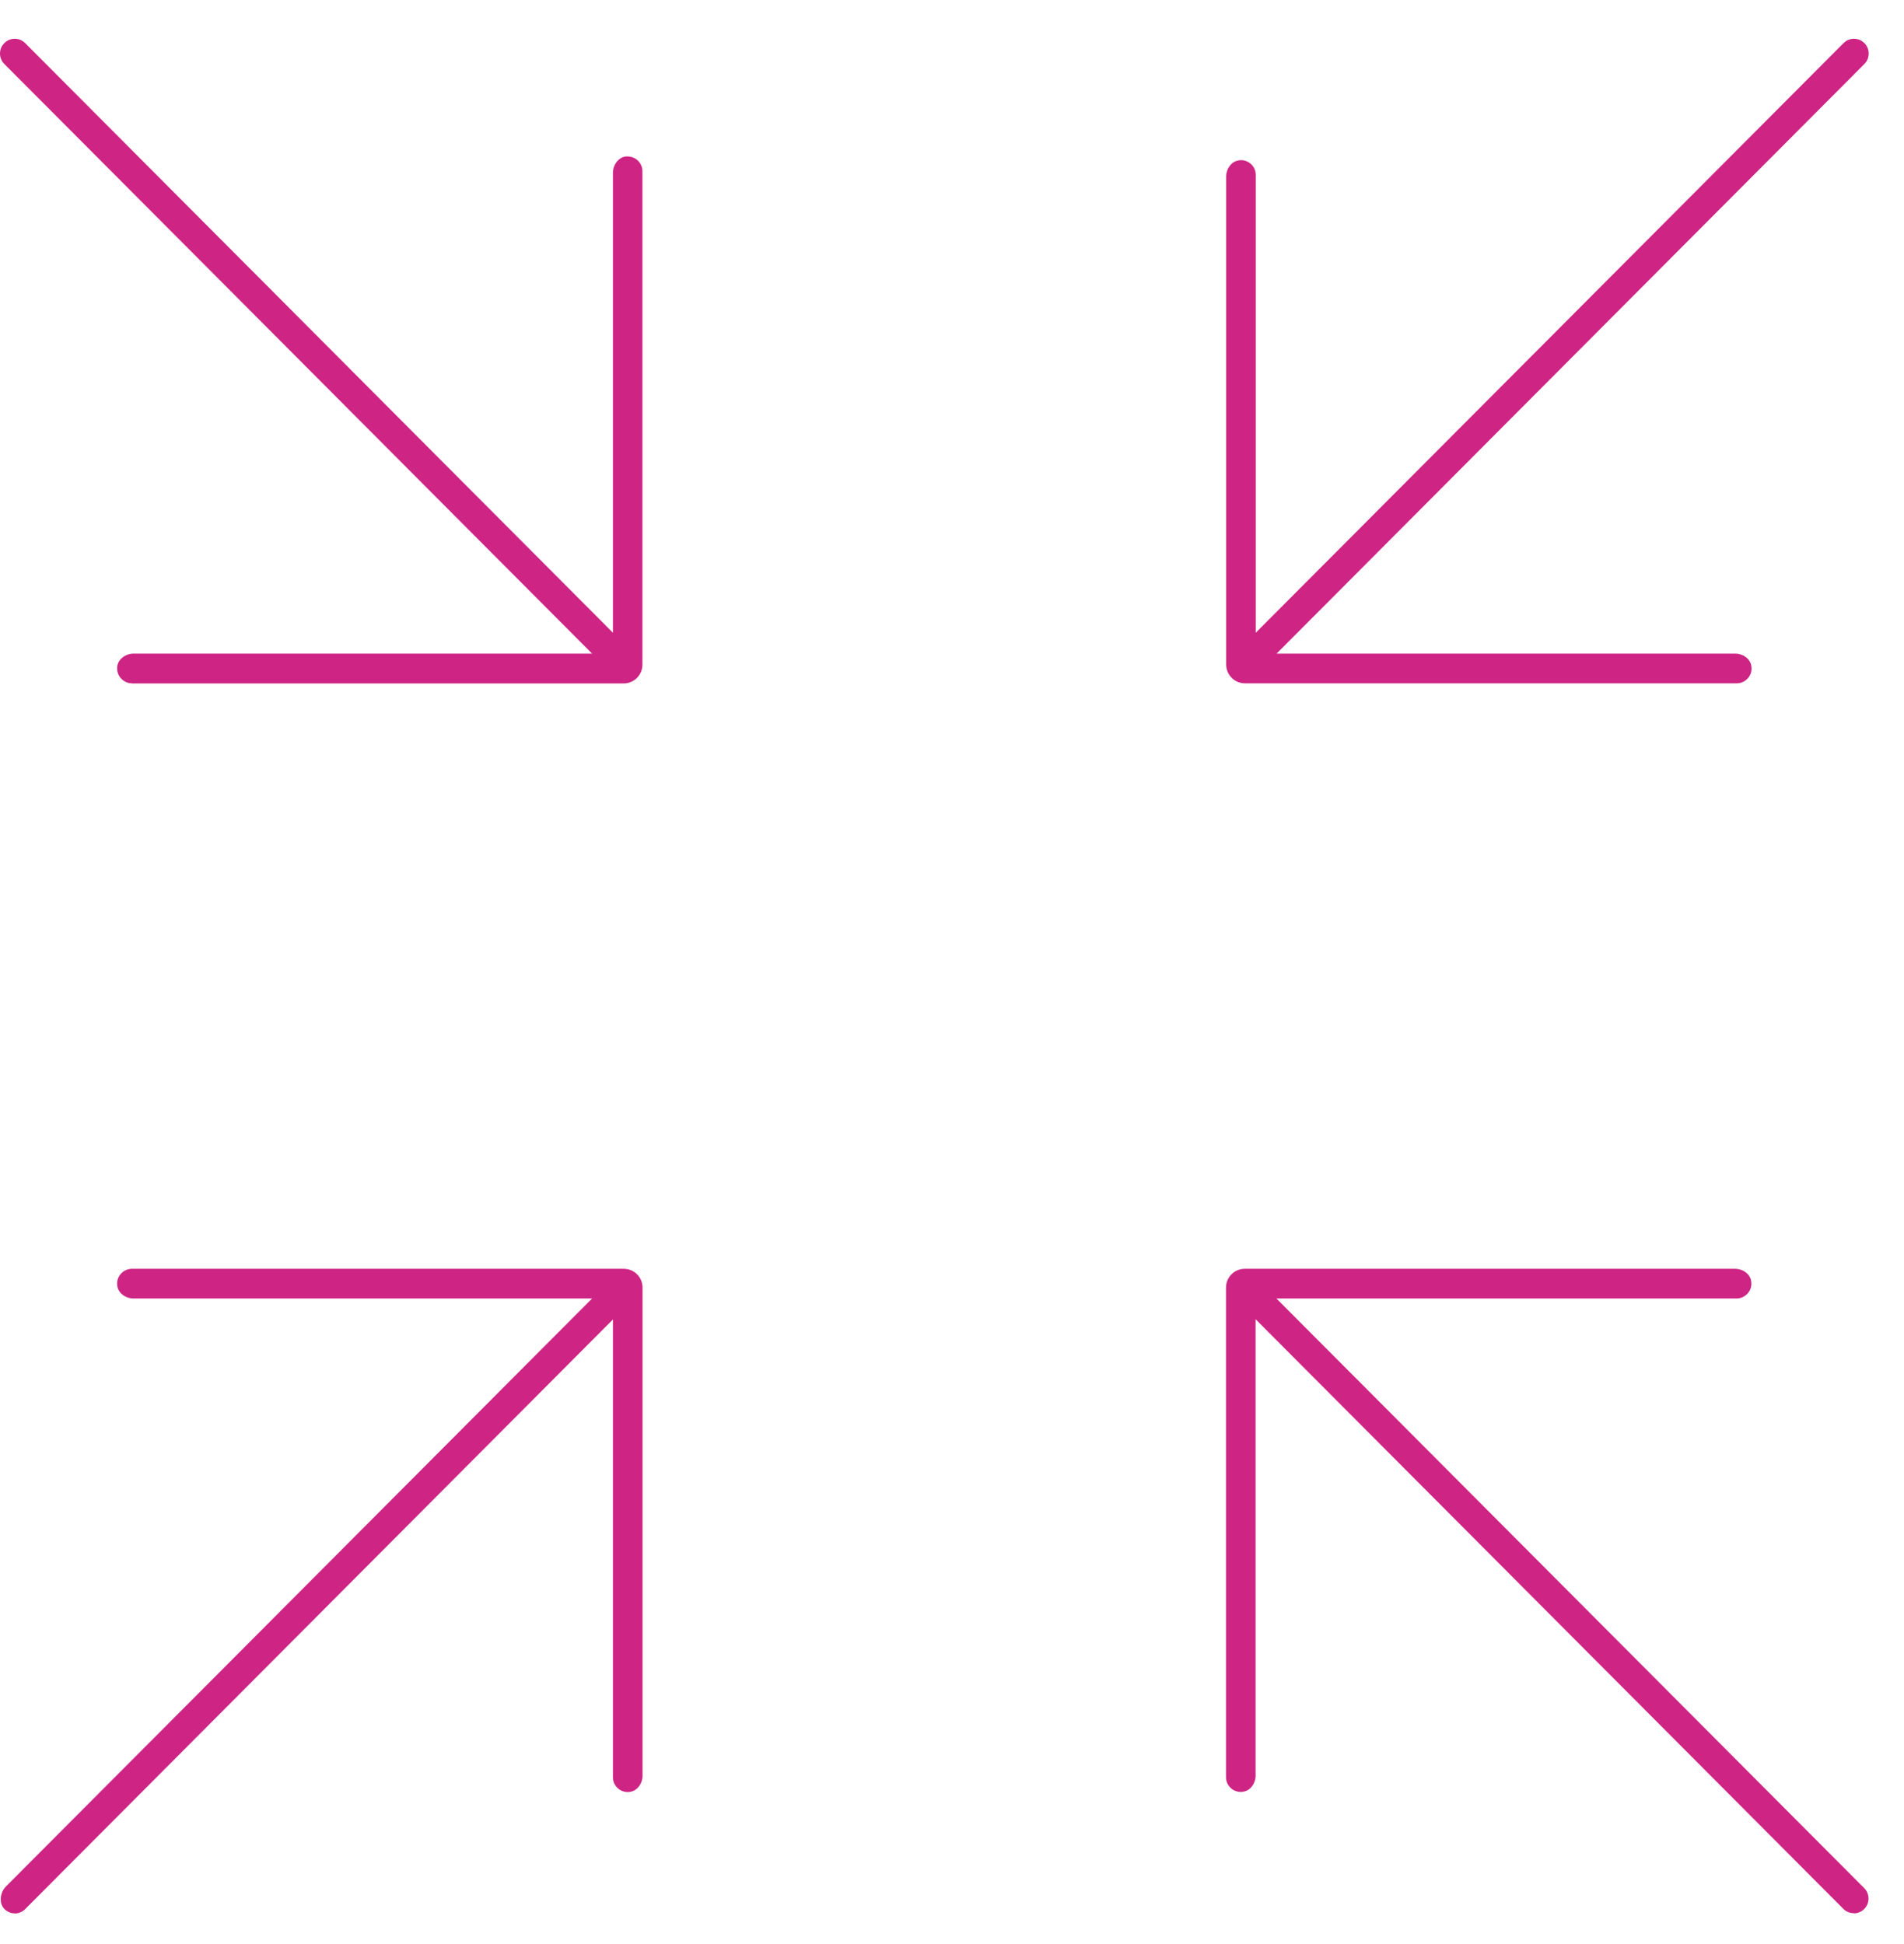
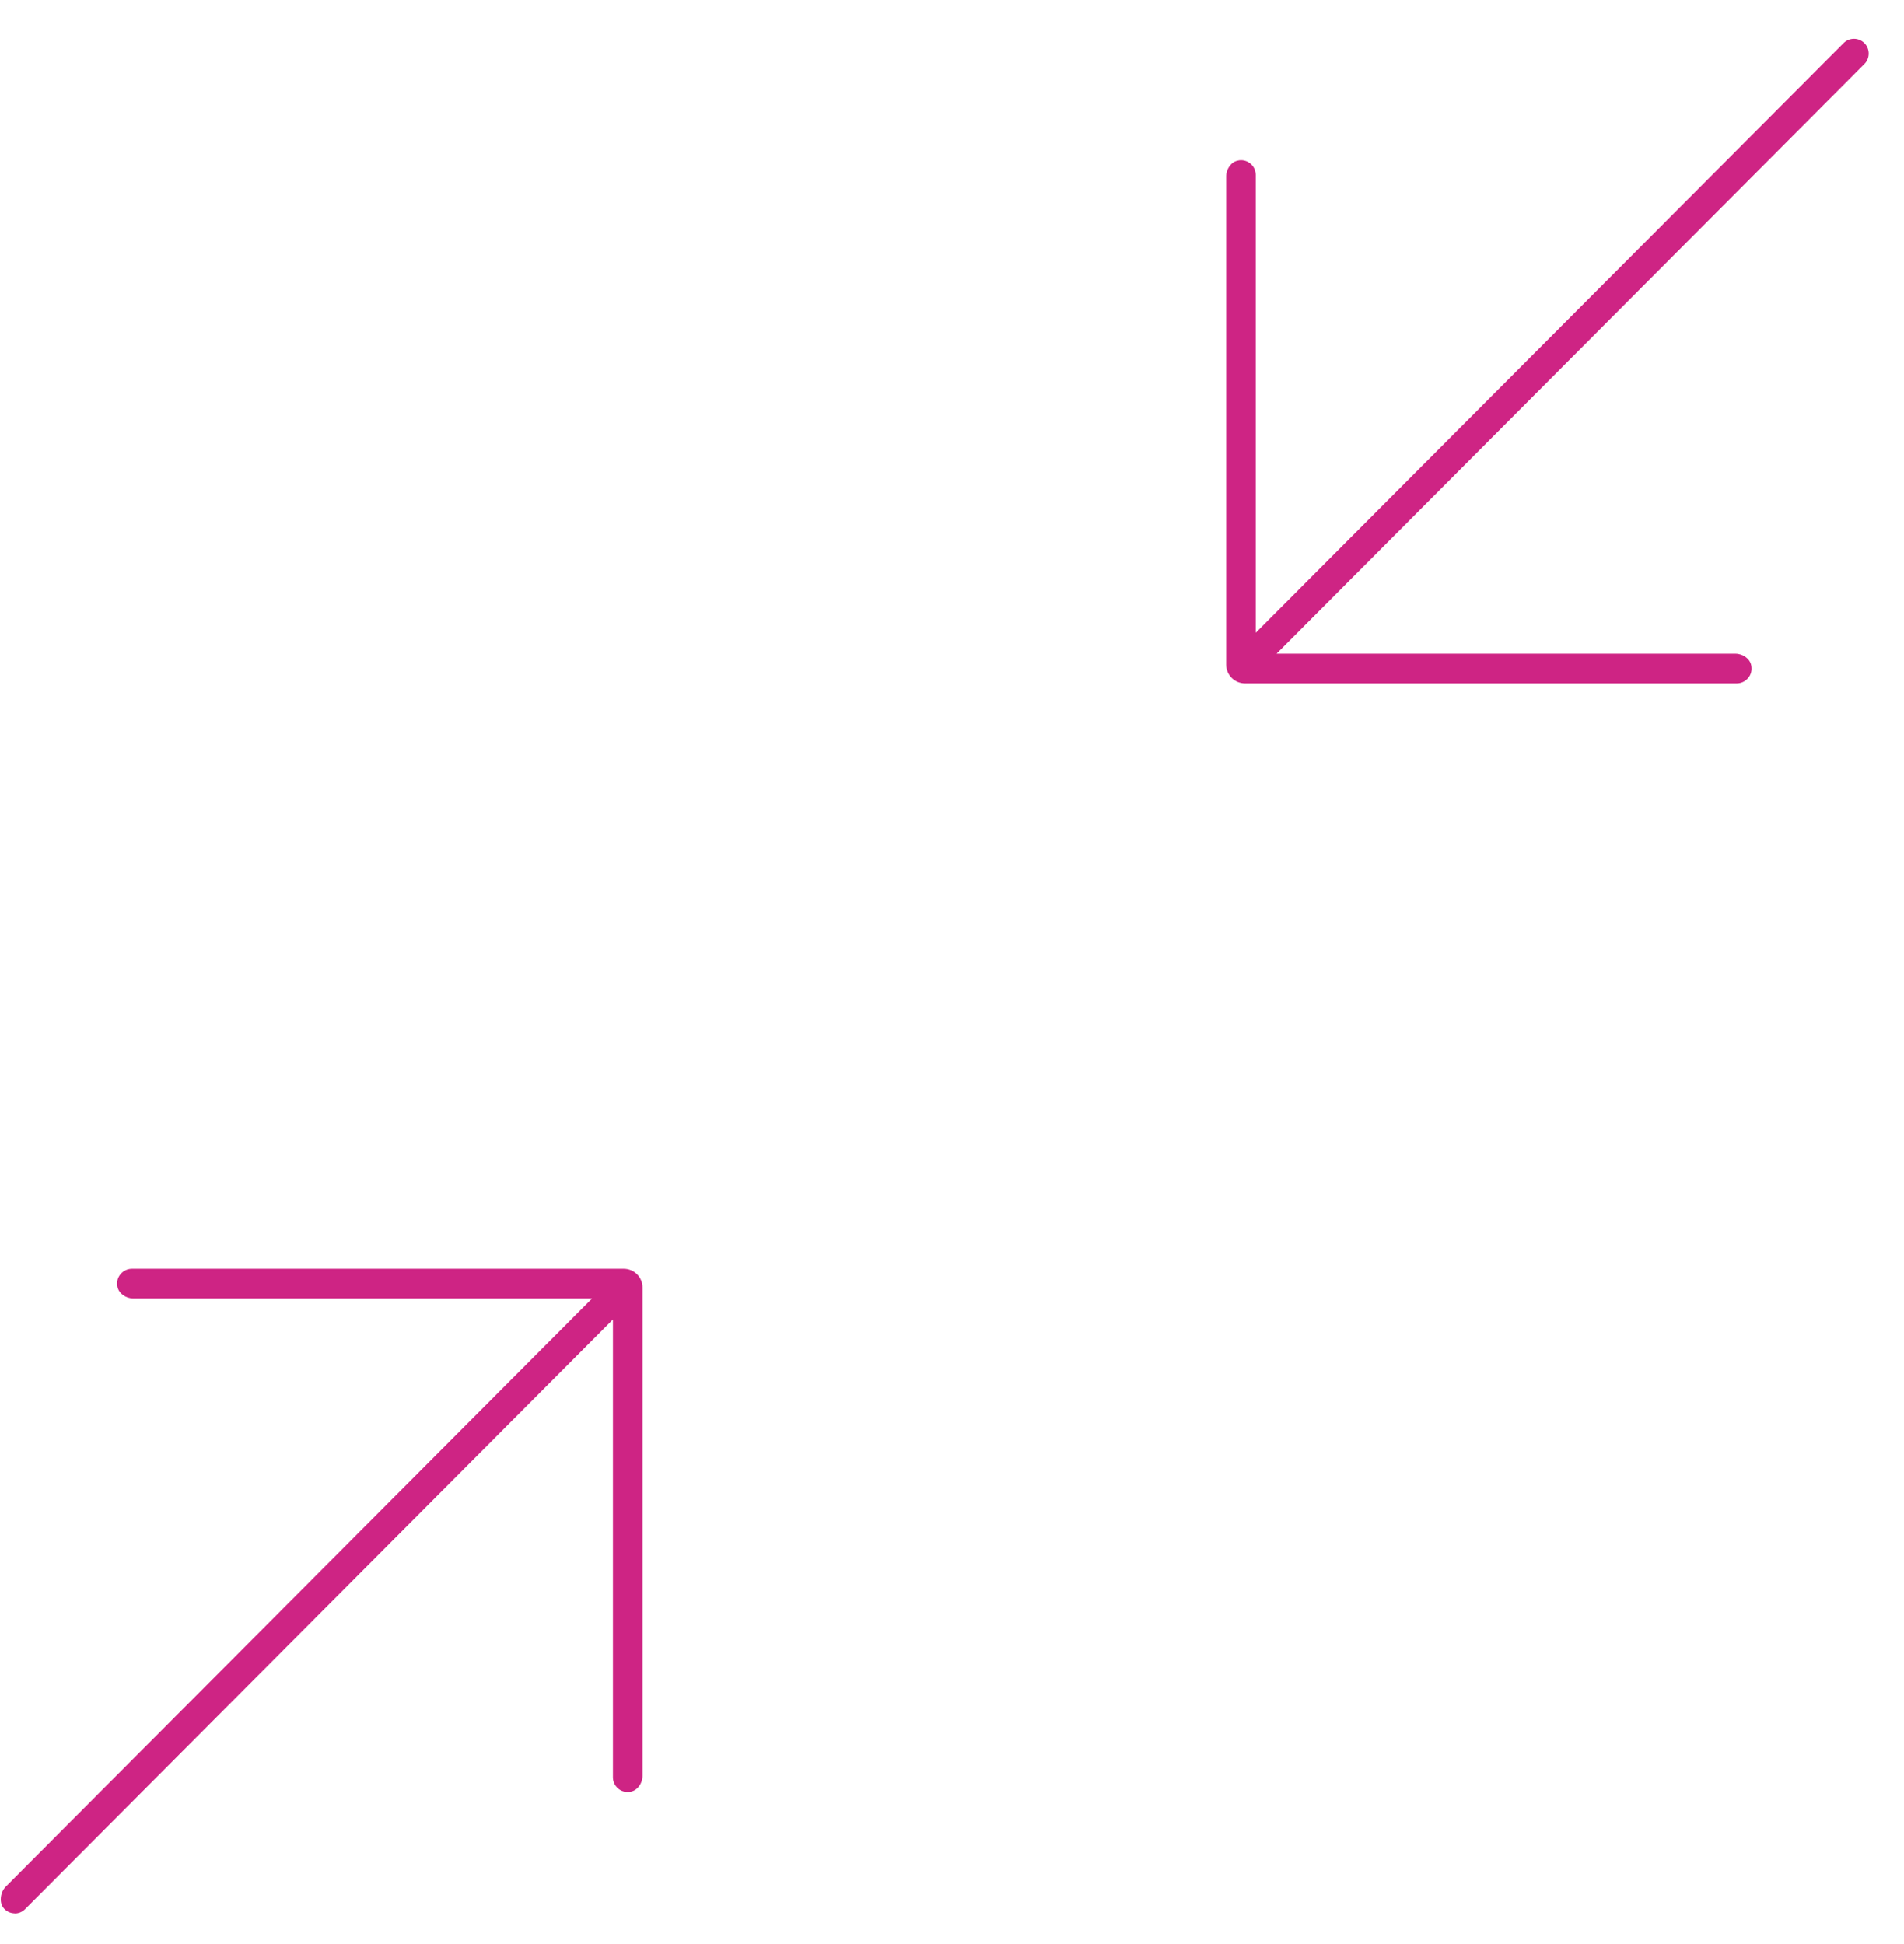
<svg xmlns="http://www.w3.org/2000/svg" width="47" height="48" viewBox="0 0 47 48" fill="none">
-   <path d="M45.761 47.236C45.664 47.236 45.573 47.199 45.504 47.13L30.994 32.571V43.84C30.994 44.029 30.869 44.202 30.706 44.233C30.681 44.239 30.652 44.242 30.627 44.242C30.496 44.242 30.411 44.176 30.37 44.135C30.329 44.094 30.264 44.01 30.264 43.877V31.791C30.264 31.533 30.471 31.326 30.728 31.326H42.833C43.021 31.326 43.194 31.451 43.225 31.615C43.247 31.731 43.222 31.838 43.15 31.923C43.081 32.008 42.977 32.059 42.868 32.059H31.508L46.018 46.617C46.087 46.686 46.124 46.777 46.124 46.875C46.124 46.972 46.087 47.063 46.018 47.133C45.949 47.202 45.858 47.24 45.761 47.24V47.236Z" fill="#CE2484" />
  <path d="M0.366 47.24C0.272 47.24 0.185 47.205 0.116 47.139C0.053 47.079 0.019 46.994 0.019 46.897C0.019 46.777 0.062 46.661 0.144 46.579L14.616 32.059H3.291C3.103 32.059 2.931 31.933 2.899 31.769C2.877 31.653 2.902 31.546 2.974 31.461C3.043 31.376 3.147 31.326 3.257 31.326H15.397C15.654 31.326 15.861 31.533 15.861 31.791V43.843C15.861 44.032 15.735 44.205 15.572 44.236C15.547 44.242 15.519 44.245 15.494 44.245C15.362 44.245 15.277 44.179 15.237 44.139C15.196 44.098 15.13 44.013 15.13 43.881V32.577L0.62 47.136C0.551 47.205 0.461 47.243 0.363 47.243L0.366 47.24Z" fill="#CE2484" />
  <path d="M30.732 16.871C30.474 16.871 30.268 16.663 30.268 16.405V4.357C30.268 4.168 30.393 3.995 30.556 3.964C30.581 3.957 30.609 3.954 30.634 3.954C30.835 3.954 30.998 4.118 30.998 4.319V15.622L45.508 1.064C45.577 0.995 45.668 0.957 45.765 0.957C45.862 0.957 45.953 0.995 46.022 1.064C46.091 1.133 46.128 1.224 46.128 1.322C46.128 1.419 46.091 1.511 46.022 1.58L31.512 16.138H42.837C43.025 16.138 43.198 16.264 43.229 16.427C43.251 16.544 43.226 16.651 43.154 16.736C43.085 16.821 42.981 16.871 42.872 16.871H30.732Z" fill="#CE2484" />
-   <path d="M3.257 16.871C3.147 16.871 3.047 16.821 2.975 16.736C2.903 16.648 2.878 16.541 2.899 16.427C2.931 16.267 3.103 16.138 3.291 16.138H14.616L0.107 1.58C0.038 1.511 0 1.419 0 1.322C0 1.224 0.038 1.133 0.107 1.064C0.176 0.995 0.266 0.957 0.364 0.957C0.461 0.957 0.552 0.995 0.621 1.064L15.13 15.622V4.272C15.13 4.067 15.271 3.882 15.447 3.863C15.463 3.863 15.478 3.863 15.494 3.863C15.591 3.863 15.682 3.901 15.751 3.97C15.82 4.039 15.858 4.13 15.858 4.228V16.409C15.858 16.666 15.651 16.874 15.394 16.874H3.254L3.257 16.871Z" fill="#CE2484" />
</svg>